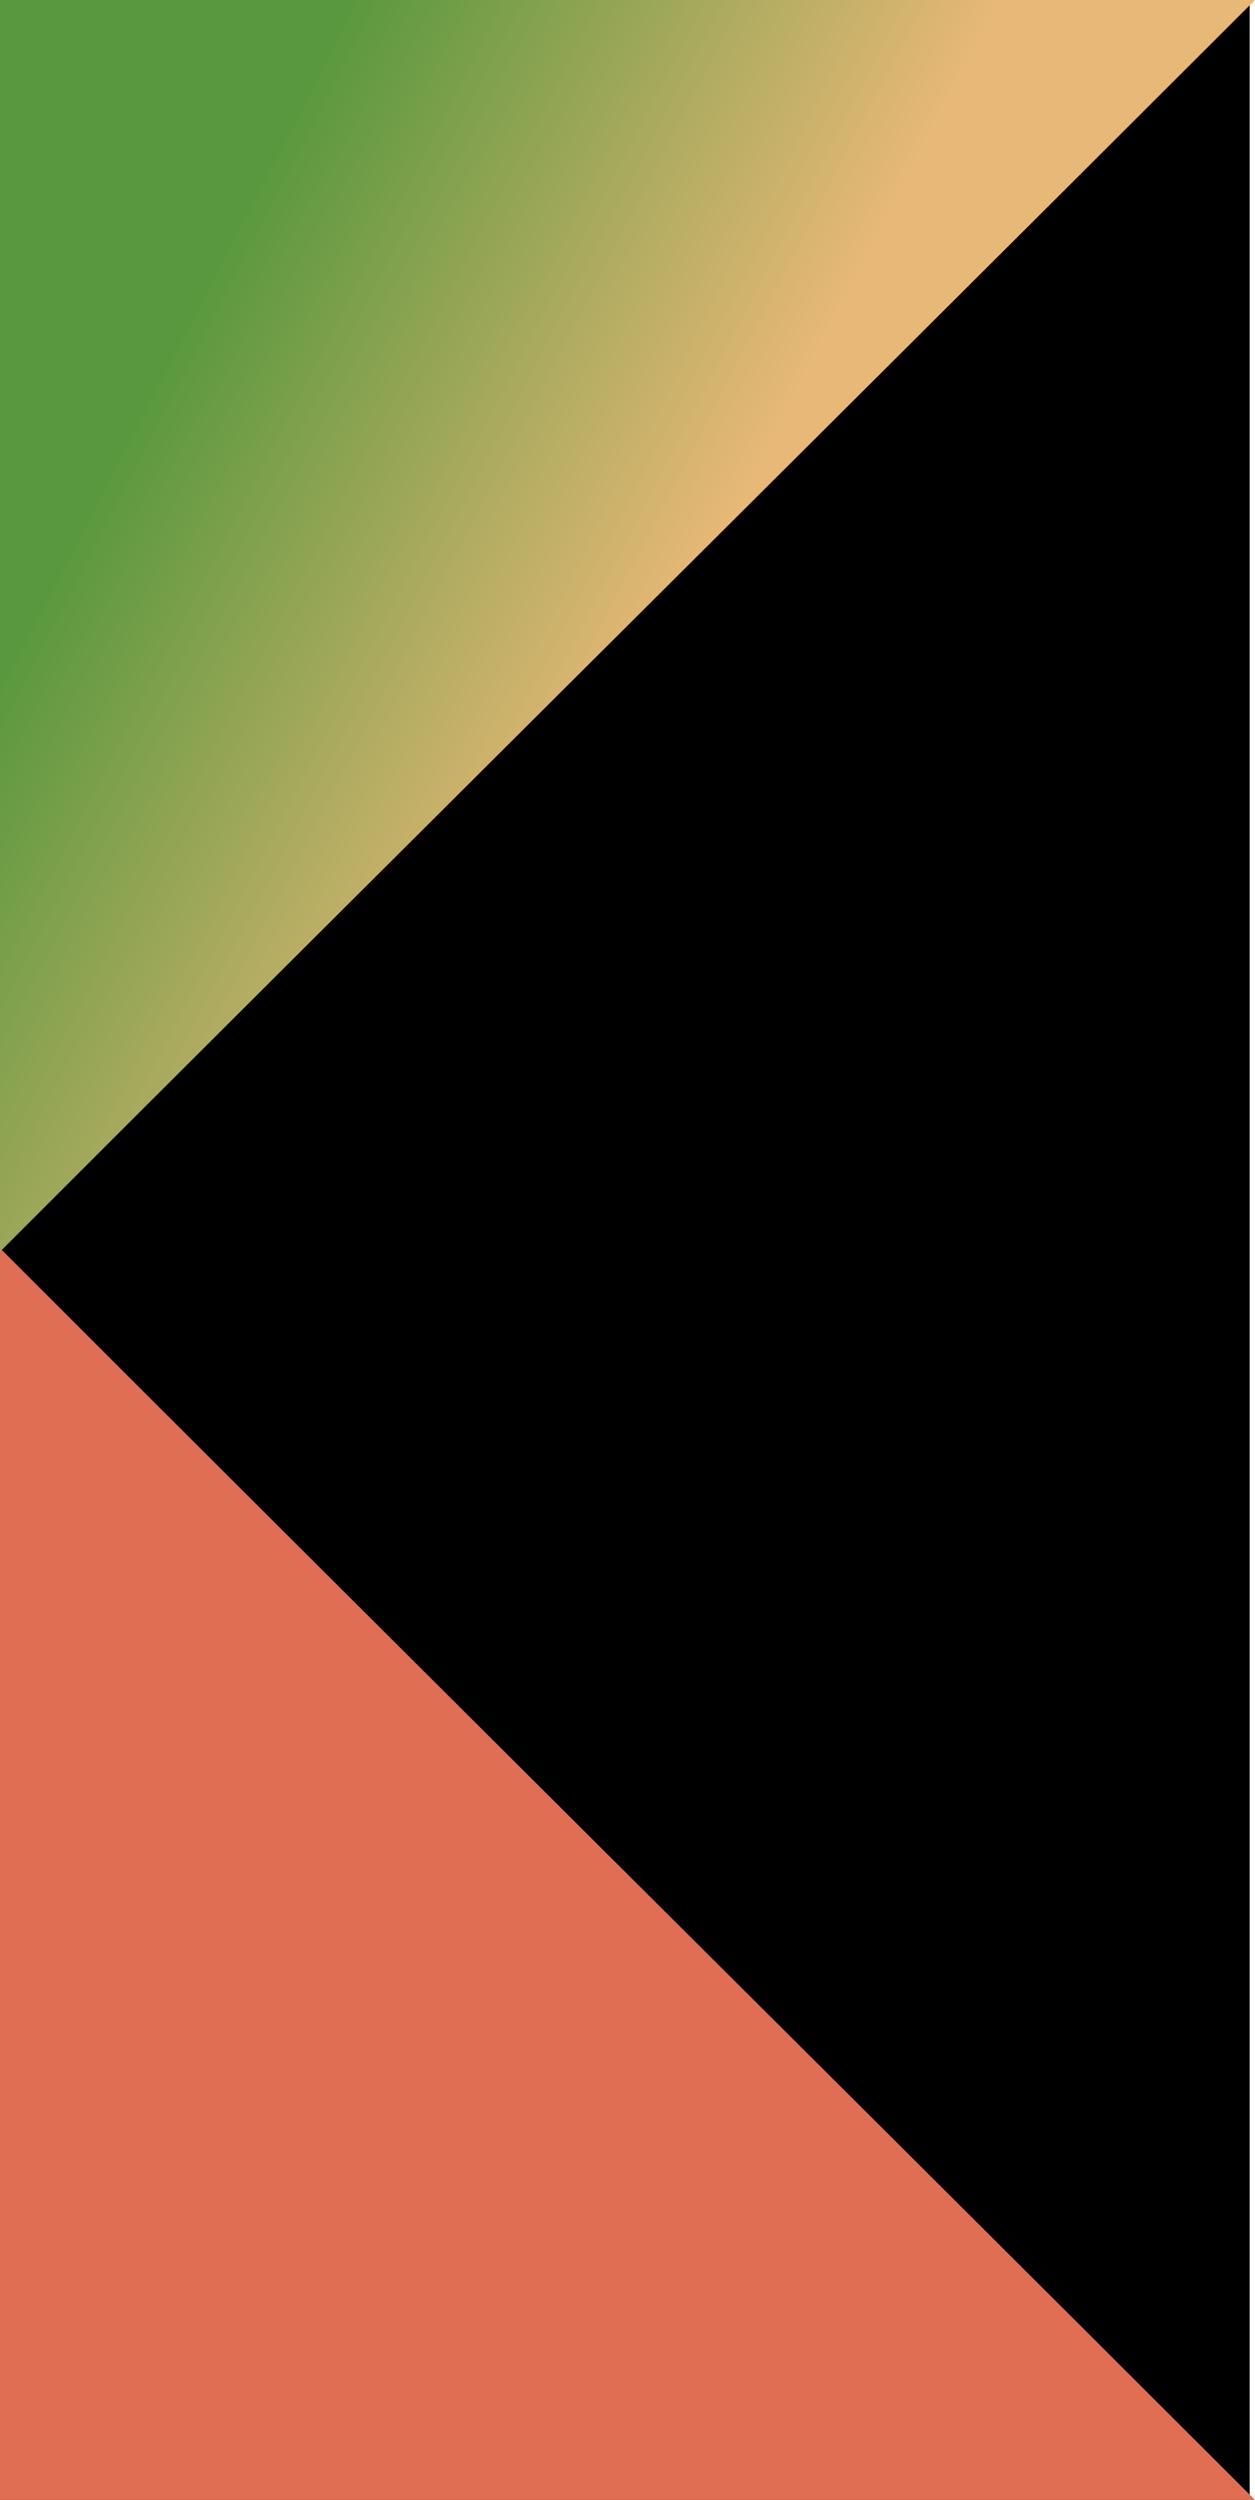
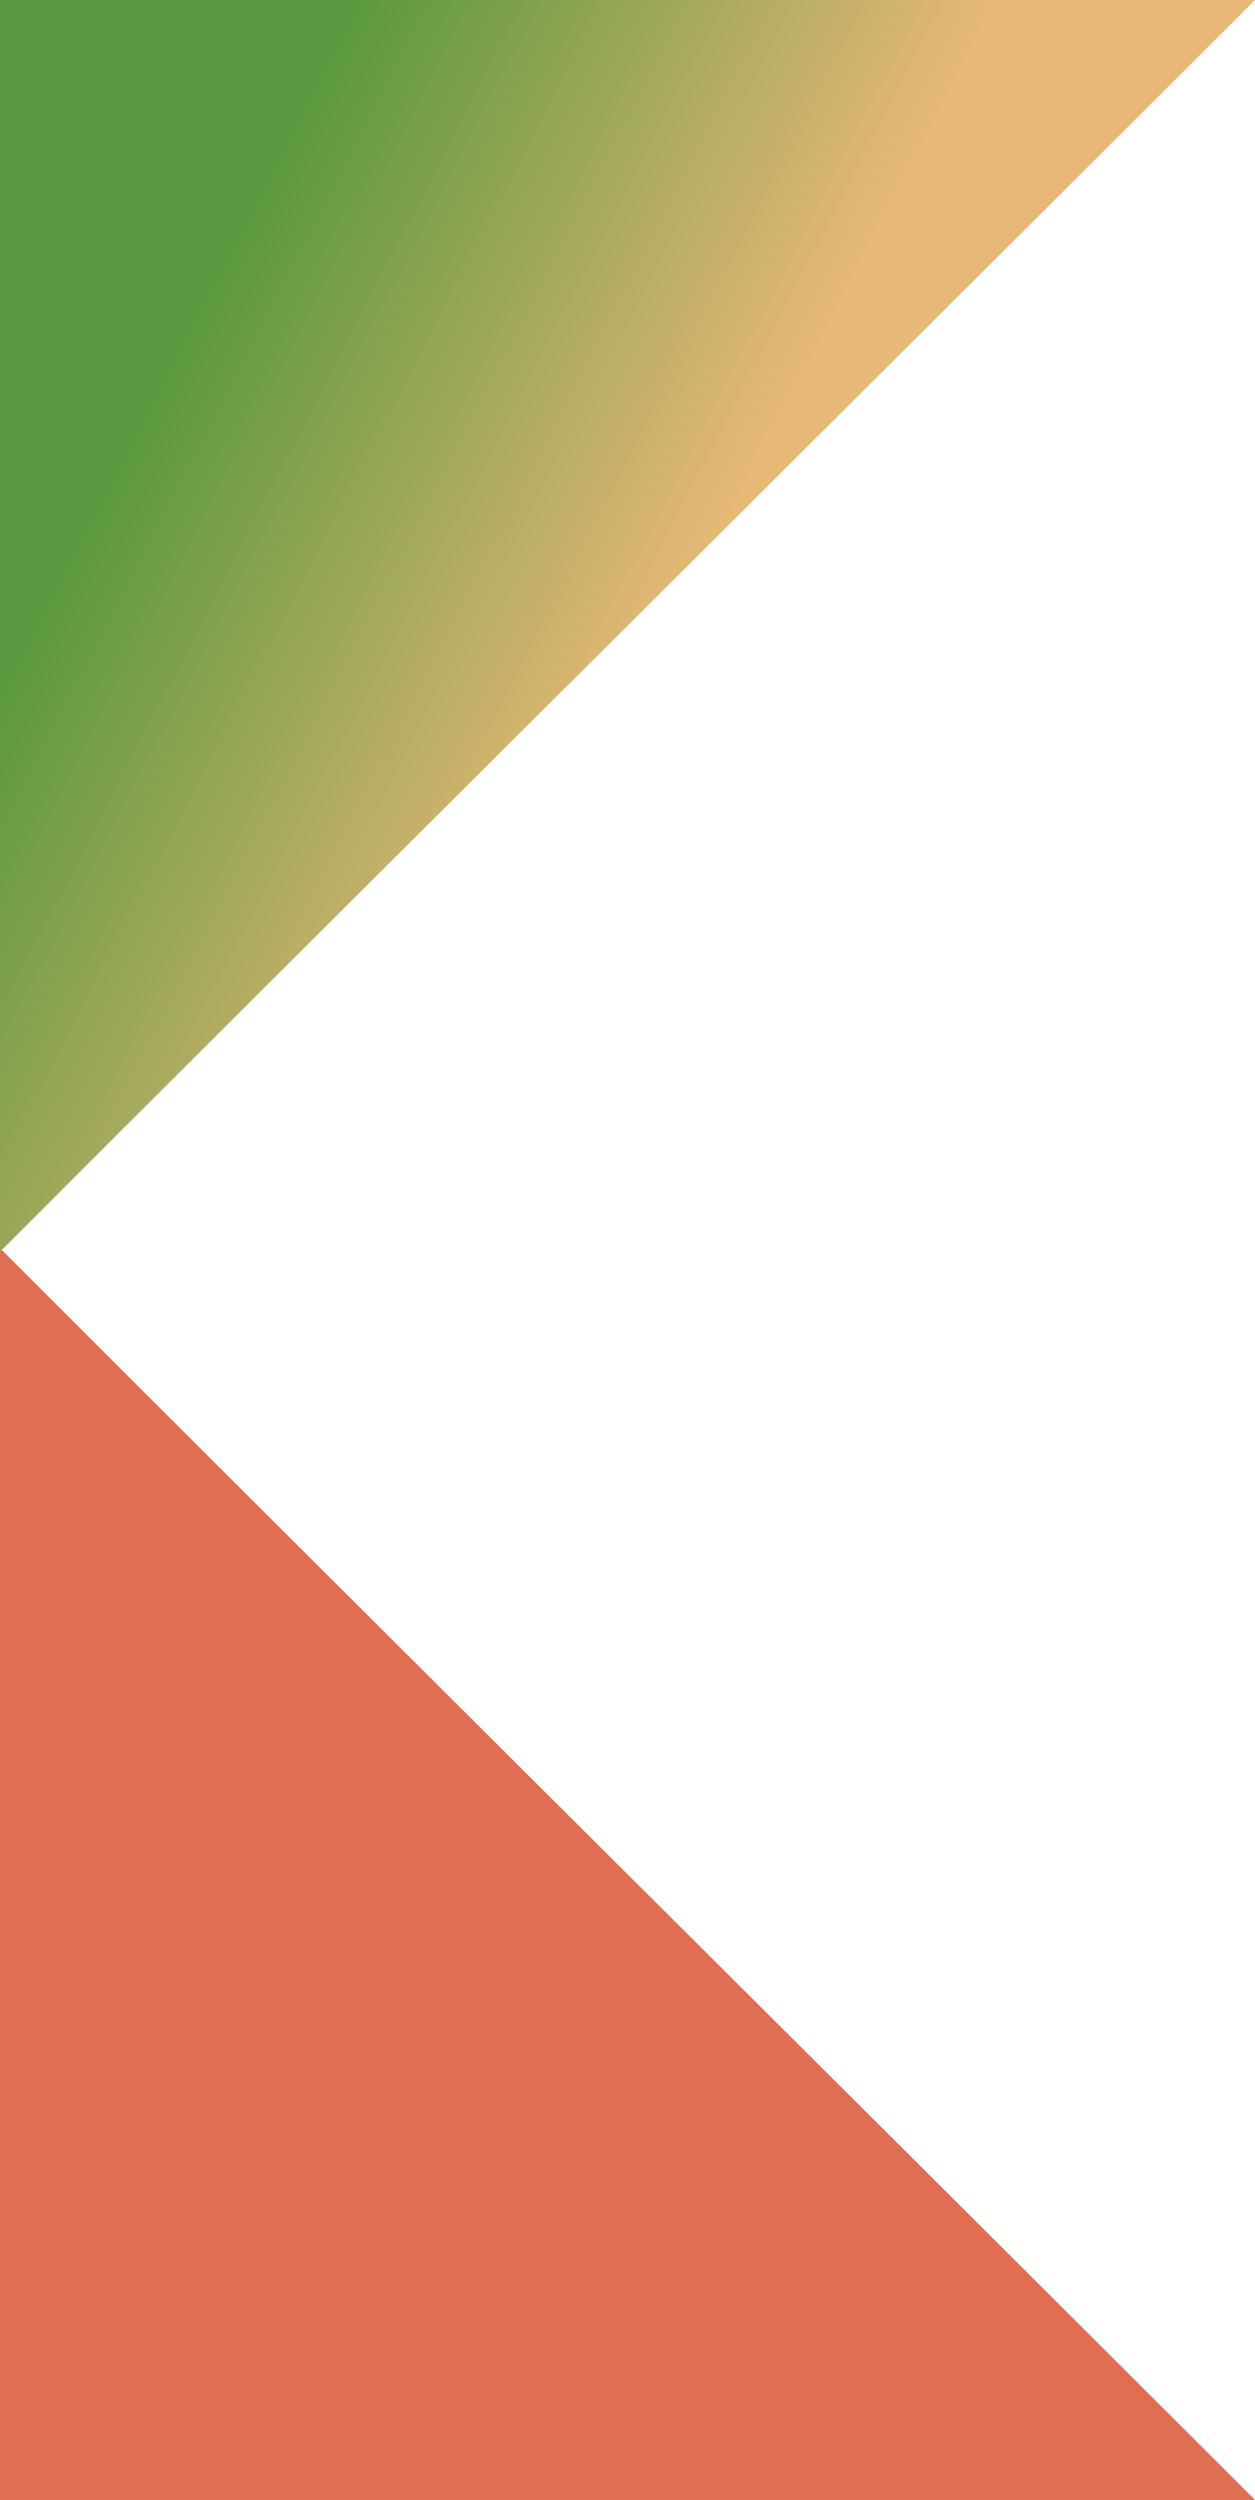
<svg xmlns="http://www.w3.org/2000/svg" xmlns:xlink="http://www.w3.org/1999/xlink" height="260.9" preserveAspectRatio="xMidYMid meet" version="1.0" viewBox="0.0 0.0 131.0 260.9" width="131.0" zoomAndPan="magnify">
  <defs>
    <linearGradient gradientTransform="matrix(1 0 0 -1 0 130.637)" gradientUnits="userSpaceOnUse" id="a" x1="98.048" x2=".123" xlink:actuate="onLoad" xlink:show="other" xlink:type="simple" y1="48.467" y2="99.166">
      <stop offset=".293" stop-color="#e7b876" />
      <stop offset=".838" stop-color="#59983e" />
    </linearGradient>
  </defs>
  <g data-name="30">
    <g id="change1_1">
-       <path d="M0,0H130.446V260.891H0Z" />
-     </g>
+       </g>
    <g id="change2_1">
      <path d="M92.339,222.328Q72.523,202.584,52.7,182.844q-19.76-19.684-39.5-39.386-6.606-6.6-13.2-13.2V260.891H131Q111.683,241.6,92.339,222.328Z" fill="#e06e53" />
    </g>
    <path d="M92.339,38.563Q72.523,58.308,52.7,78.047q-19.76,19.685-39.5,39.386-6.606,6.6-13.2,13.2V0H131Q111.683,19.295,92.339,38.563Z" fill="url(#a)" />
  </g>
</svg>